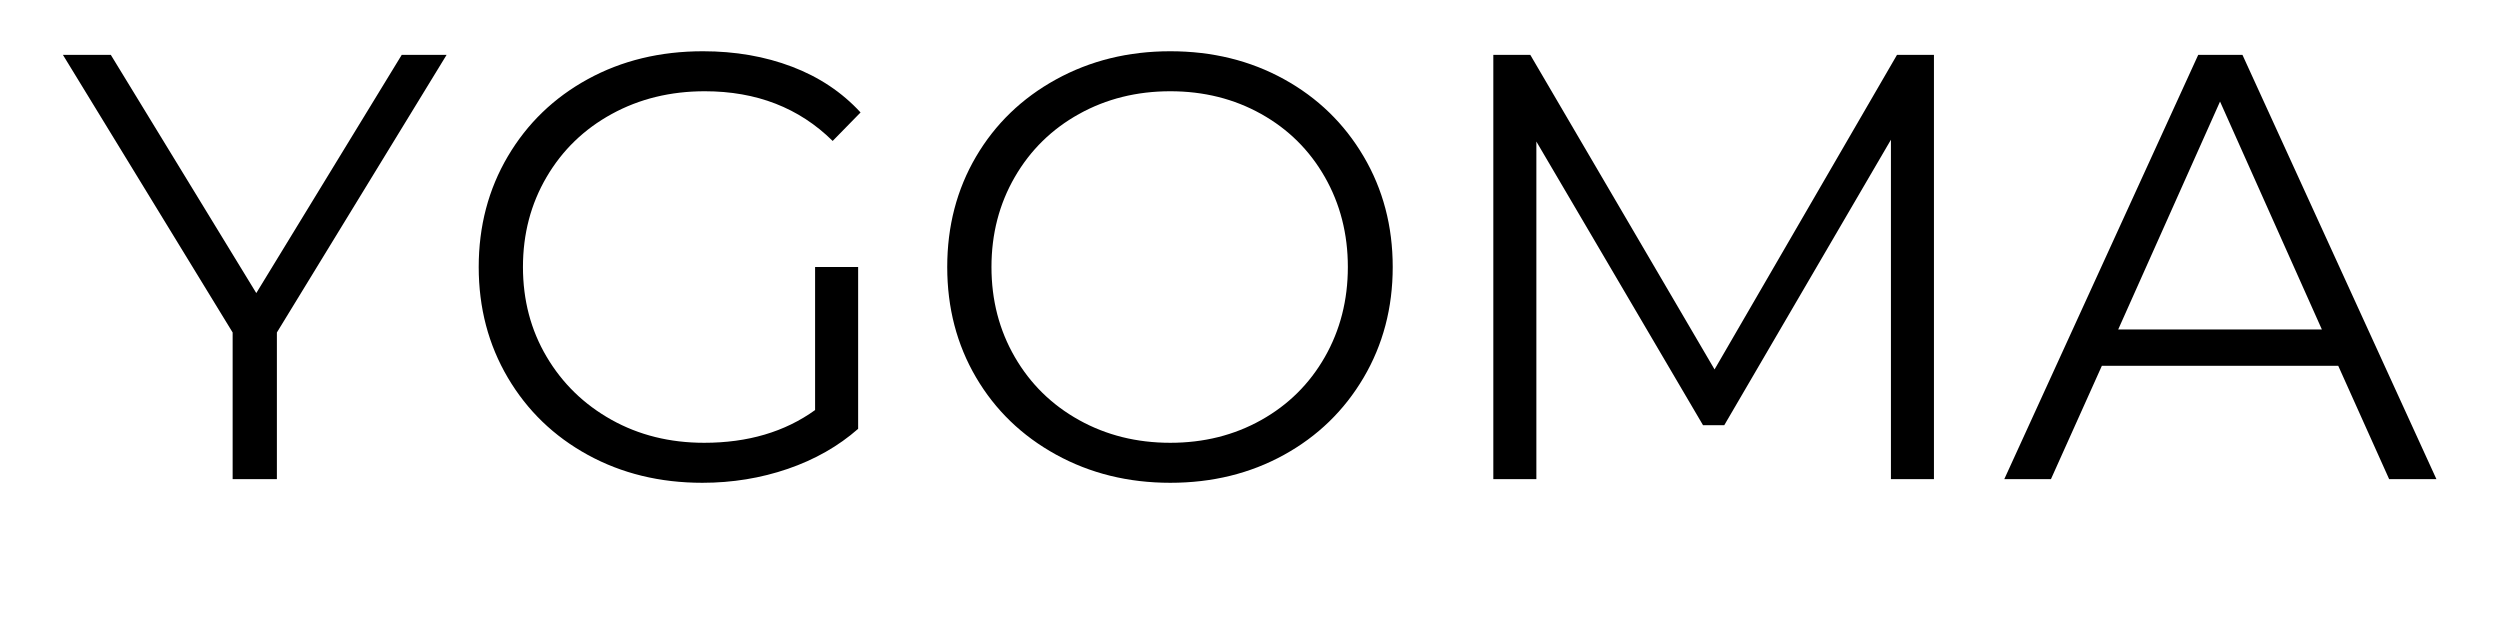
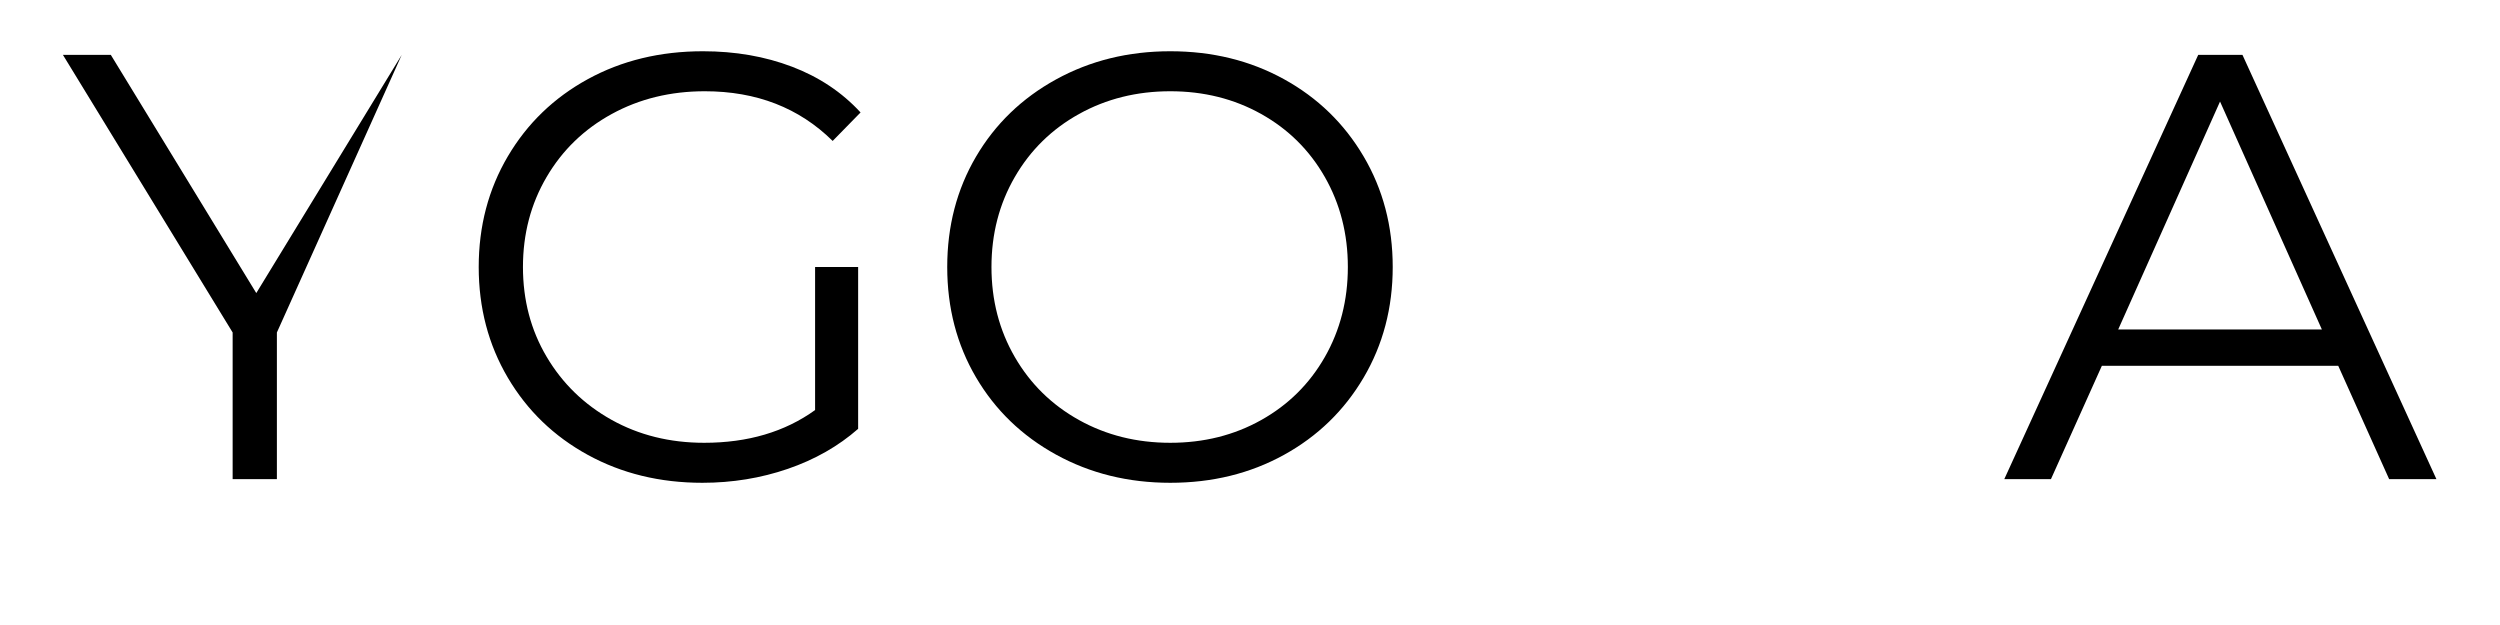
<svg xmlns="http://www.w3.org/2000/svg" version="1.0" preserveAspectRatio="xMidYMid meet" height="500" viewBox="0 0 1500 375" zoomAndPan="magnify" width="2000">
  <defs>
    <g />
  </defs>
  <g fill-opacity="1" fill="#000000">
    <g transform="translate(37.397, 287.487)">
      <g>
-         <path d="M 128.734 -88 L 128.734 0 L 102.188 0 L 102.188 -88 L 0.359 -254.562 L 29.094 -254.562 L 116.375 -111.641 L 203.641 -254.562 L 230.562 -254.562 Z M 128.734 -88" />
+         <path d="M 128.734 -88 L 128.734 0 L 102.188 0 L 102.188 -88 L 0.359 -254.562 L 29.094 -254.562 L 116.375 -111.641 L 203.641 -254.562 Z M 128.734 -88" />
      </g>
    </g>
  </g>
  <g fill-opacity="1" fill="#000000">
    <g transform="translate(268.32, 287.487)">
      <g>
        <path d="M 220.734 -127.281 L 246.562 -127.281 L 246.562 -30.188 C 234.676 -19.758 220.613 -11.754 204.375 -6.172 C 188.133 -0.598 171.039 2.188 153.094 2.188 C 127.645 2.188 104.738 -3.391 84.375 -14.547 C 64.008 -25.703 48.004 -41.156 36.359 -60.906 C 24.723 -80.664 18.906 -102.789 18.906 -127.281 C 18.906 -151.77 24.723 -173.891 36.359 -193.641 C 48.004 -213.398 64.008 -228.852 84.375 -240 C 104.738 -251.156 127.77 -256.734 153.469 -256.734 C 172.863 -256.734 190.68 -253.641 206.922 -247.453 C 223.16 -241.273 236.859 -232.129 248.016 -220.016 L 231.281 -202.922 C 211.164 -222.797 185.586 -232.734 154.547 -232.734 C 133.941 -232.734 115.336 -228.188 98.734 -219.094 C 82.129 -210.008 69.098 -197.406 59.641 -181.281 C 50.18 -165.156 45.453 -147.156 45.453 -127.281 C 45.453 -107.395 50.18 -89.453 59.641 -73.453 C 69.098 -57.453 82.066 -44.844 98.547 -35.625 C 115.035 -26.414 133.582 -21.812 154.188 -21.812 C 180.375 -21.812 202.555 -28.359 220.734 -41.453 Z M 220.734 -127.281" />
      </g>
    </g>
  </g>
  <g fill-opacity="1" fill="#000000">
    <g transform="translate(549.429, 287.487)">
      <g>
        <path d="M 152.734 2.188 C 127.523 2.188 104.676 -3.445 84.188 -14.719 C 63.695 -26 47.691 -41.457 36.172 -61.094 C 24.66 -80.727 18.906 -102.789 18.906 -127.281 C 18.906 -151.77 24.66 -173.832 36.172 -193.469 C 47.691 -213.102 63.695 -228.555 84.188 -239.828 C 104.676 -251.098 127.523 -256.734 152.734 -256.734 C 177.953 -256.734 200.68 -251.156 220.922 -240 C 241.16 -228.852 257.098 -213.398 268.734 -193.641 C 280.379 -173.891 286.203 -151.77 286.203 -127.281 C 286.203 -102.789 280.379 -80.664 268.734 -60.906 C 257.098 -41.156 241.16 -25.703 220.922 -14.547 C 200.68 -3.391 177.953 2.188 152.734 2.188 Z M 152.734 -21.812 C 172.859 -21.812 191.039 -26.359 207.281 -35.453 C 223.531 -44.547 236.258 -57.148 245.469 -73.266 C 254.676 -89.391 259.281 -107.395 259.281 -127.281 C 259.281 -147.156 254.676 -165.156 245.469 -181.281 C 236.258 -197.406 223.531 -210.008 207.281 -219.094 C 191.039 -228.188 172.859 -232.734 152.734 -232.734 C 132.609 -232.734 114.363 -228.188 98 -219.094 C 81.633 -210.008 68.785 -197.406 59.453 -181.281 C 50.117 -165.156 45.453 -147.156 45.453 -127.281 C 45.453 -107.395 50.117 -89.391 59.453 -73.266 C 68.785 -57.148 81.633 -44.547 98 -35.453 C 114.363 -26.359 132.609 -21.812 152.734 -21.812 Z M 152.734 -21.812" />
      </g>
    </g>
  </g>
  <g fill-opacity="1" fill="#000000">
    <g transform="translate(854.539, 287.487)">
      <g>
-         <path d="M 305.828 -254.562 L 305.828 0 L 280.016 0 L 280.016 -203.641 L 180.016 -32.359 L 167.281 -32.359 L 67.281 -202.562 L 67.281 0 L 41.453 0 L 41.453 -254.562 L 63.641 -254.562 L 174.188 -65.828 L 283.656 -254.562 Z M 305.828 -254.562" />
-       </g>
+         </g>
    </g>
  </g>
  <g fill-opacity="1" fill="#000000">
    <g transform="translate(1201.834, 287.487)">
      <g>
        <path d="M 201.109 -68 L 59.281 -68 L 28.734 0 L 0.734 0 L 117.094 -254.562 L 143.641 -254.562 L 260.016 0 L 231.656 0 Z M 191.281 -89.828 L 130.188 -226.562 L 69.094 -89.828 Z M 191.281 -89.828" />
      </g>
    </g>
  </g>
</svg>